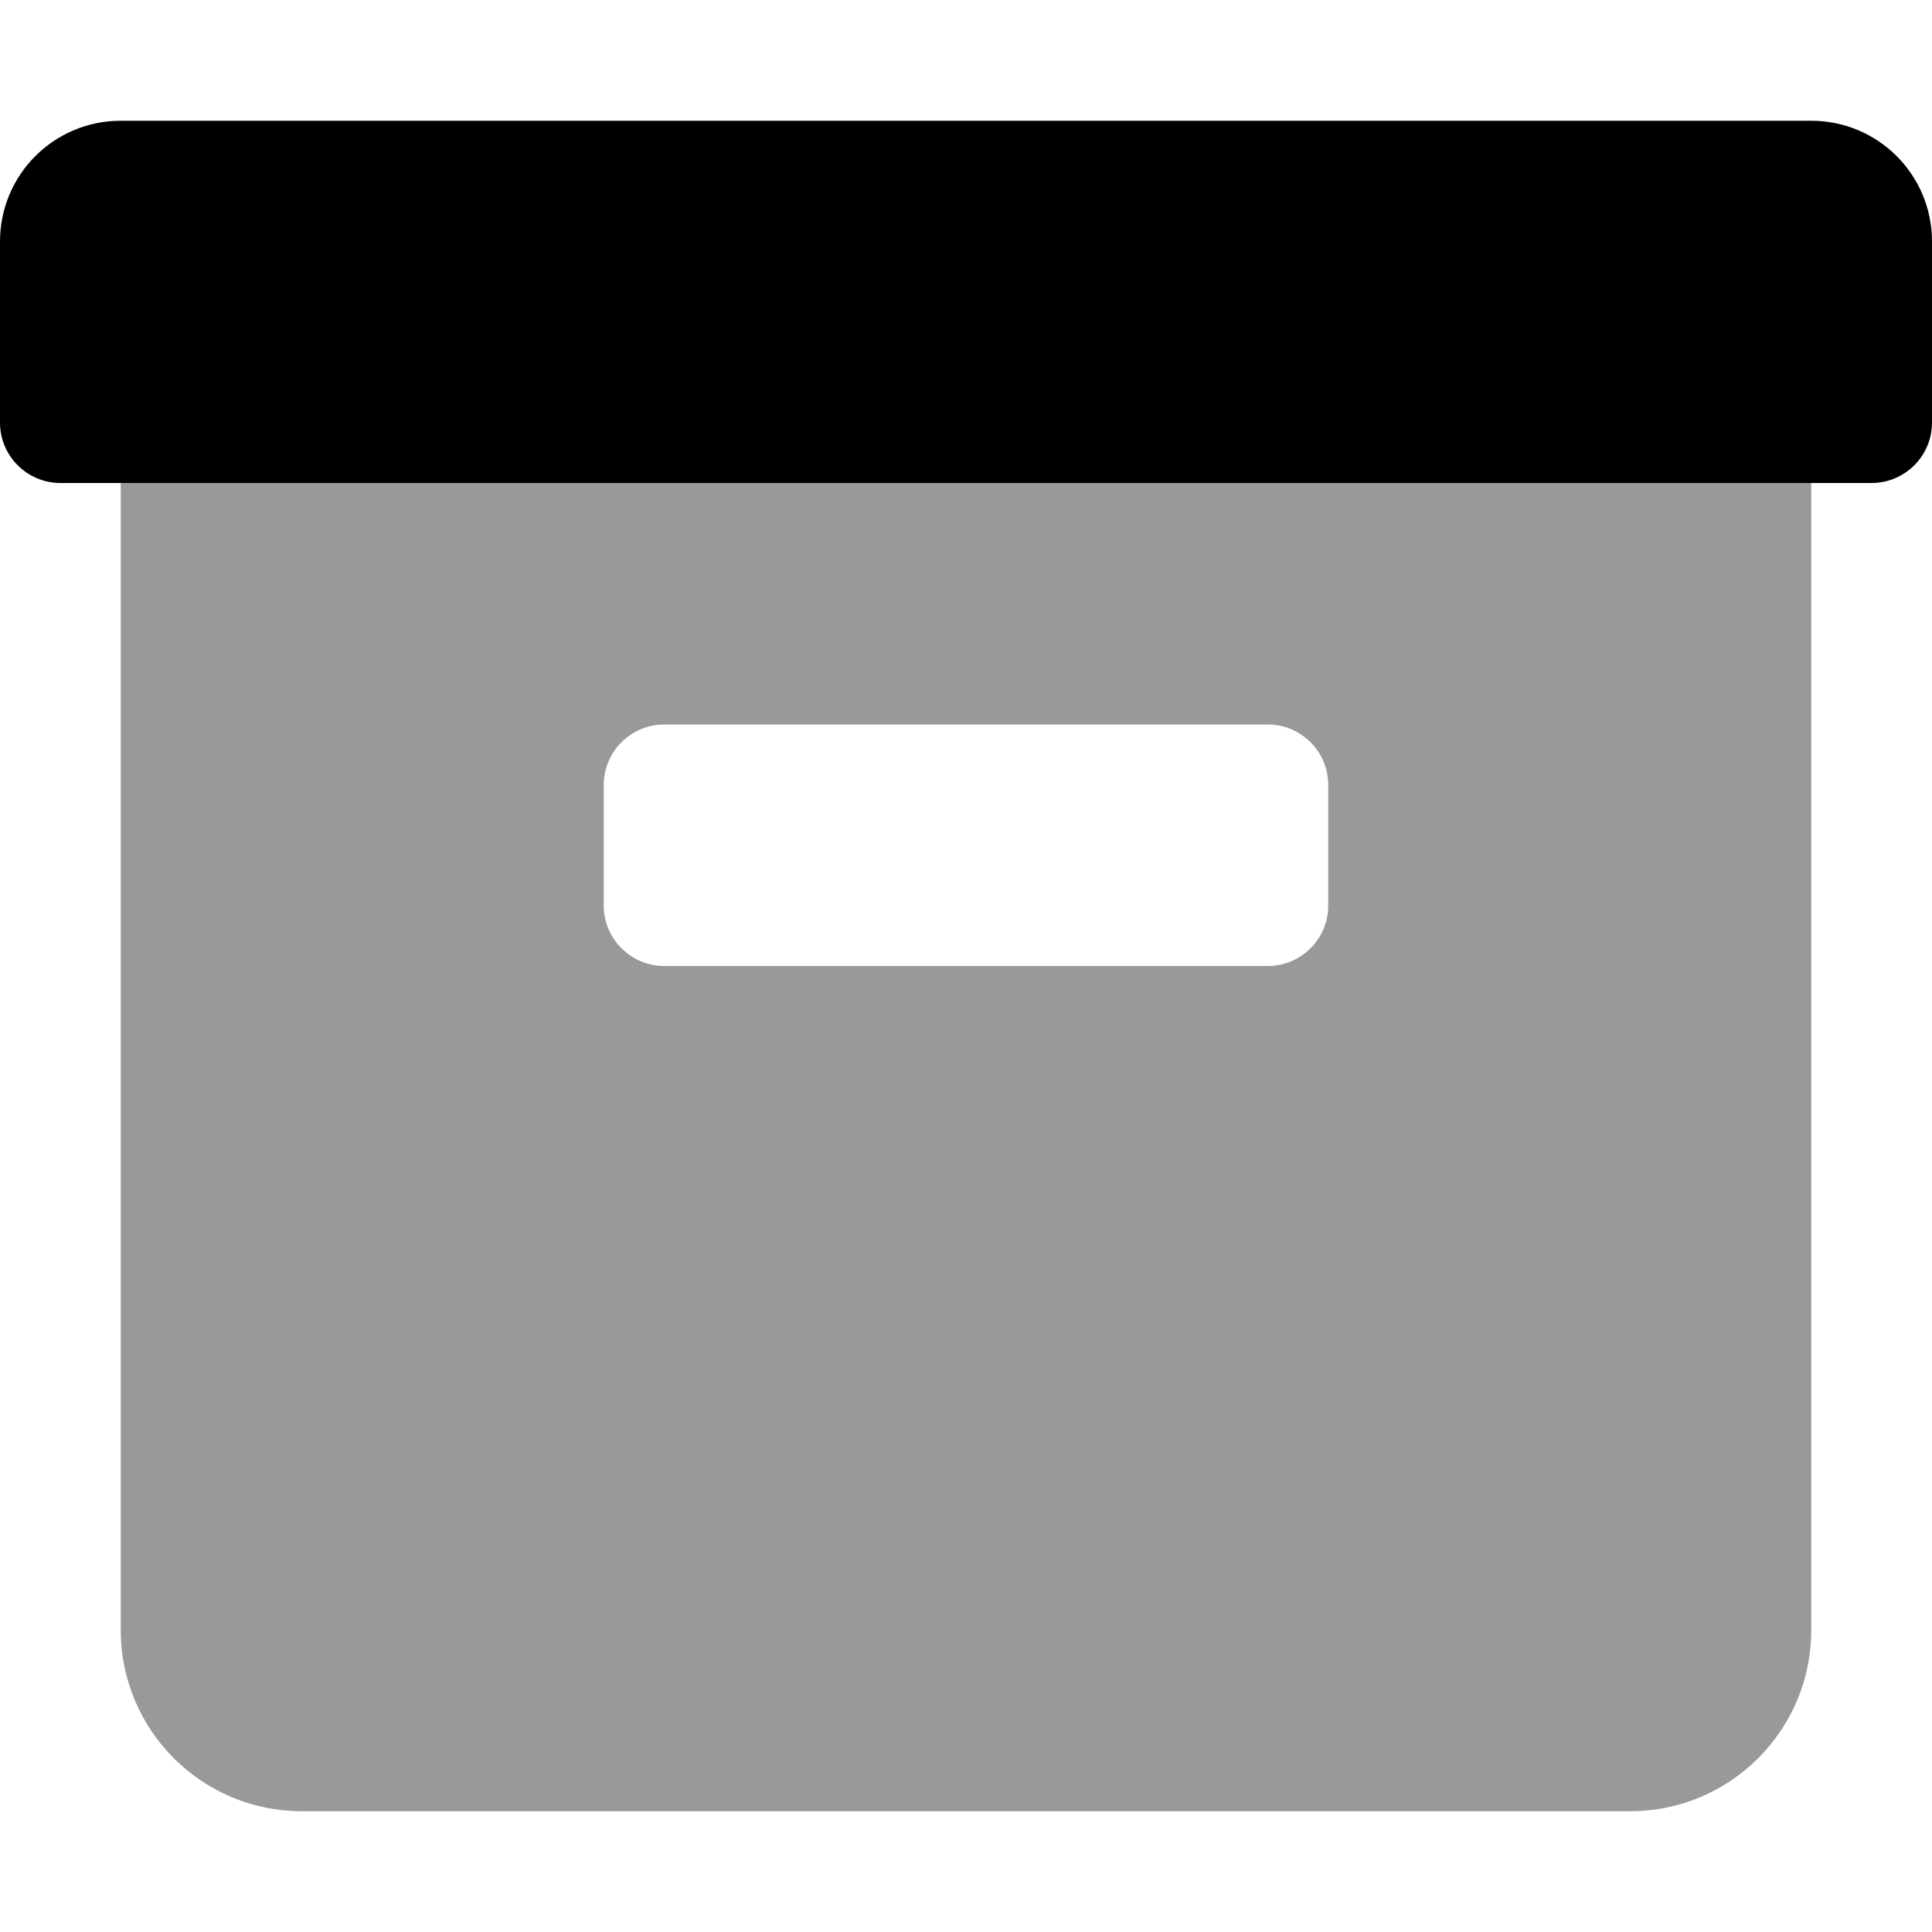
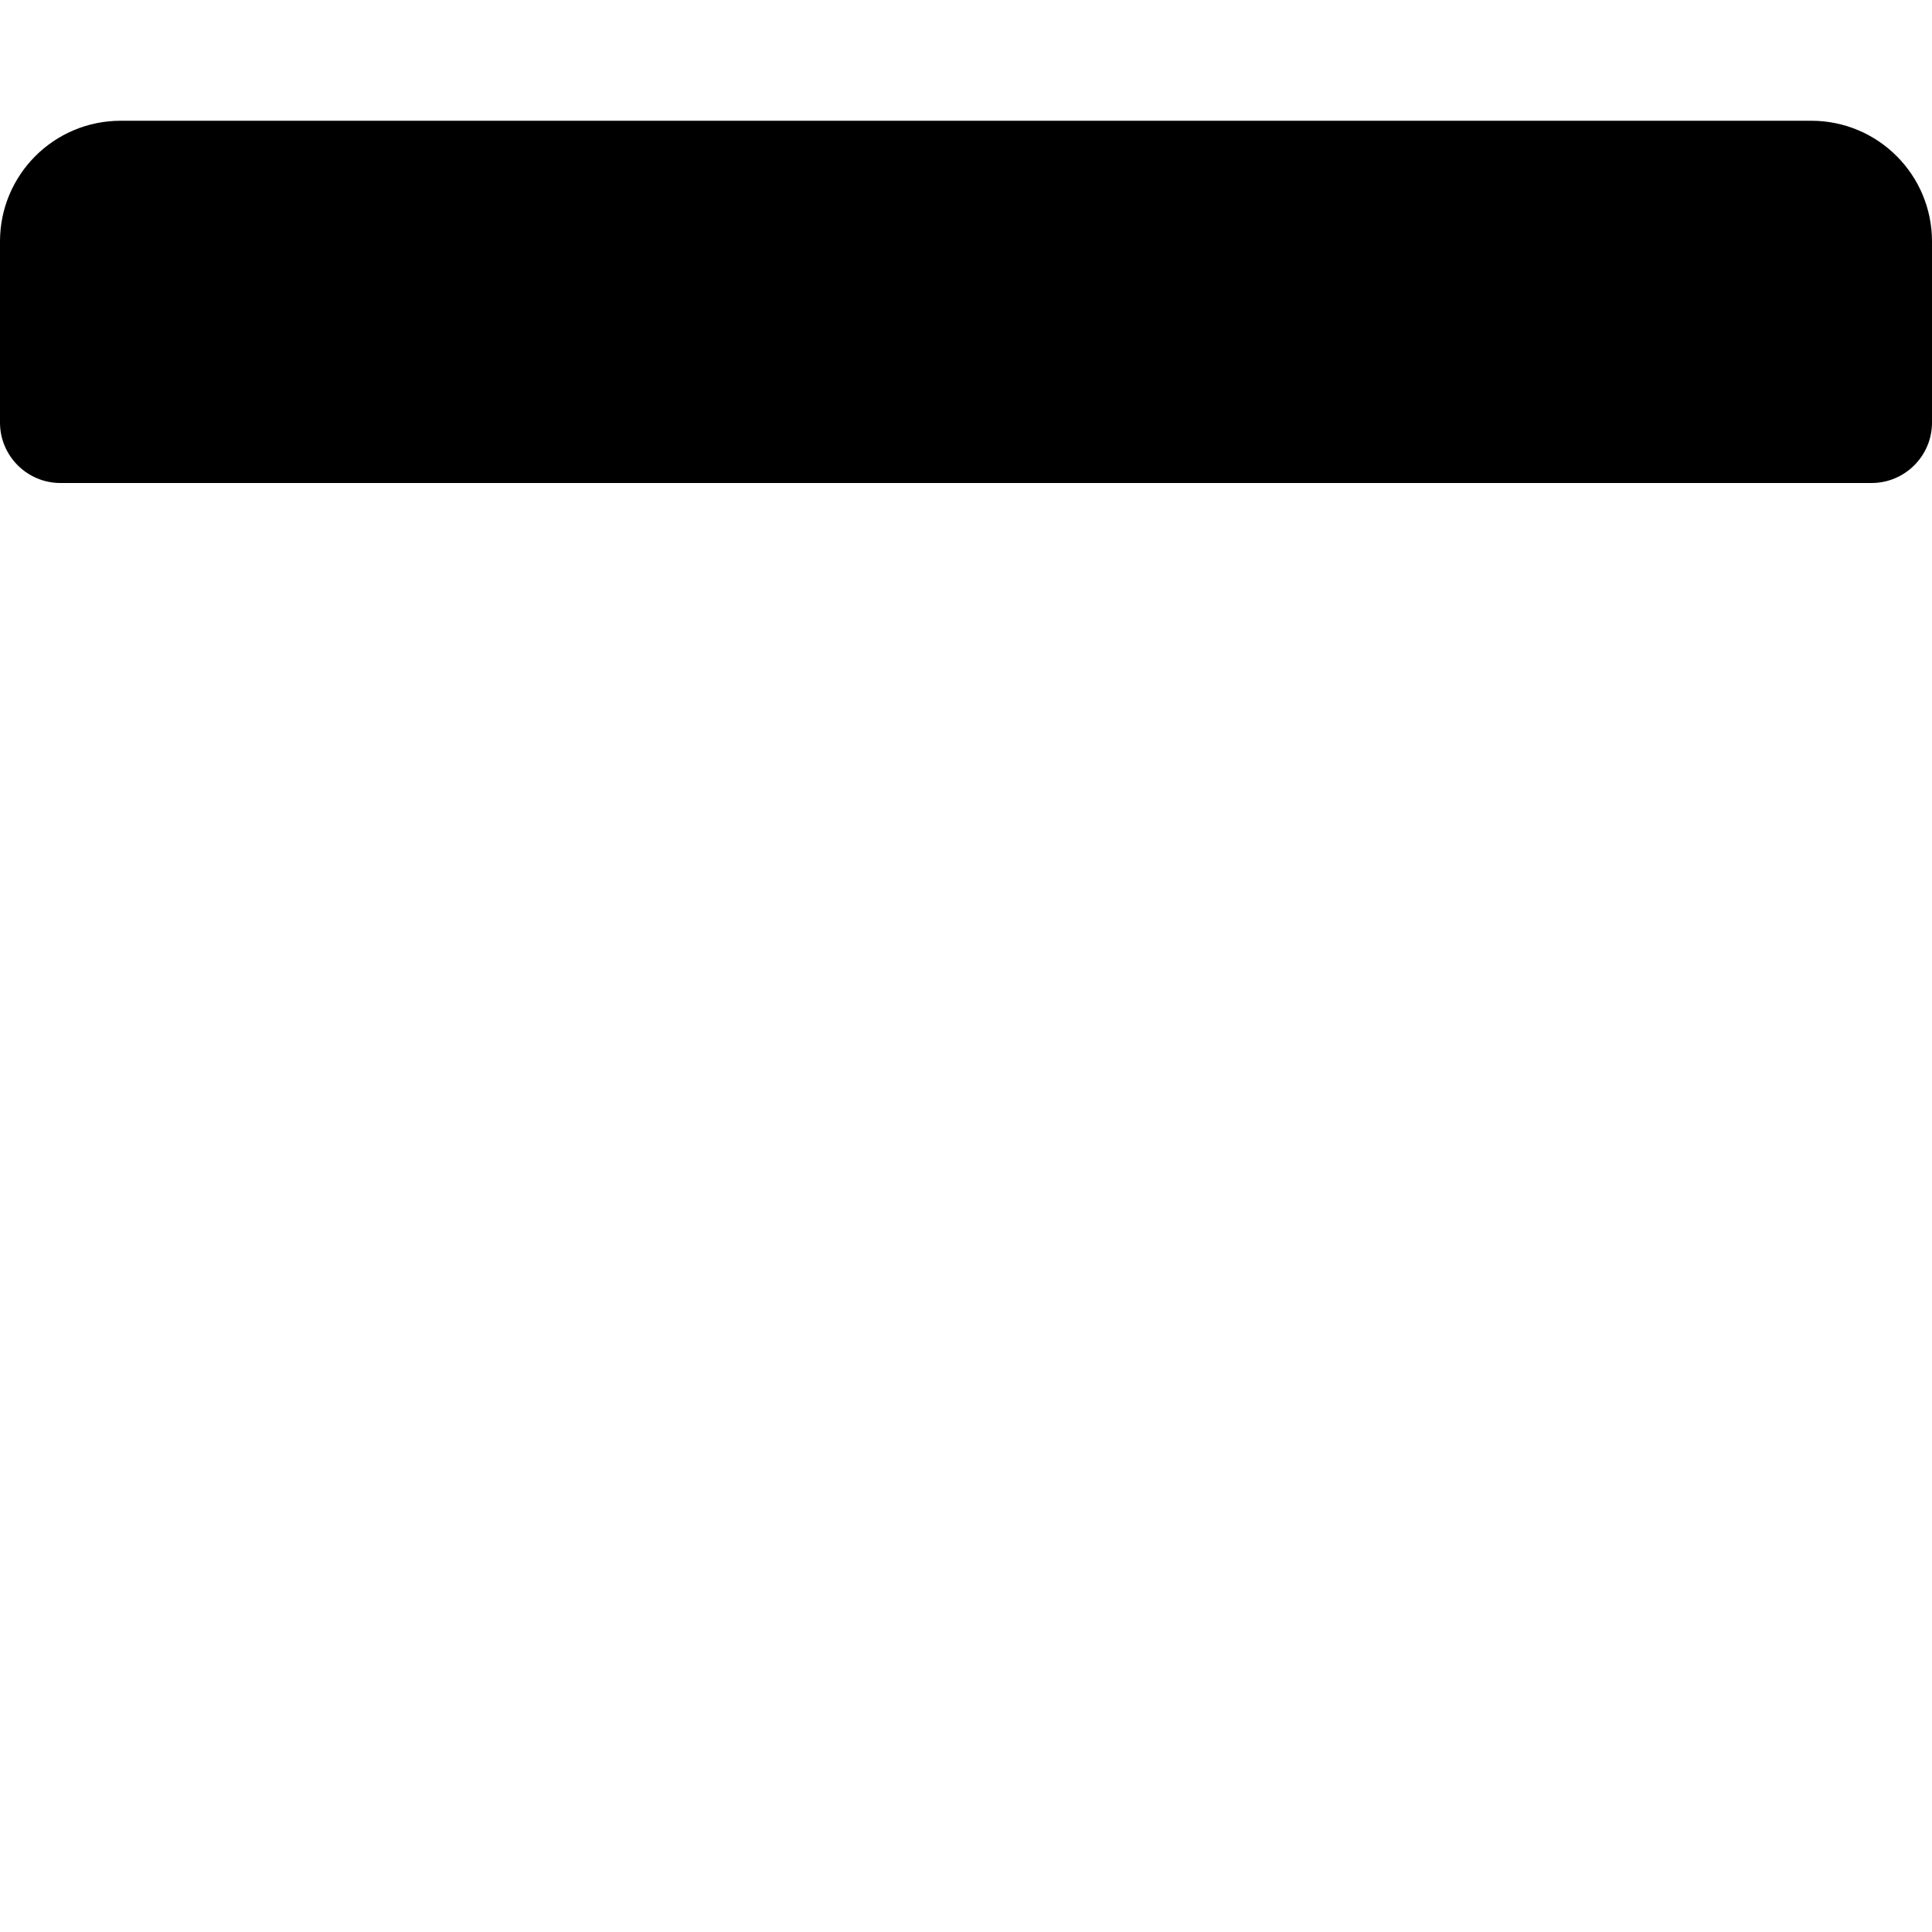
<svg xmlns="http://www.w3.org/2000/svg" viewBox="0 0 512 512">
  <defs>
    <style>.fa-secondary{opacity:.4}</style>
  </defs>
-   <path d="M32 432C32 458.51 53.49 480 80 480H432C458.51 480 480 458.51 480 432V128H32V432ZM160 208C160 199.2 167.2 192 176 192H336C344.8 192 352 199.2 352 208V240C352 248.8 344.8 256 336 256H176C167.2 256 160 248.8 160 240V208Z" class="fa-secondary" />
  <path d="M512 64V112C512 120.812 504.812 128 496 128H16C7.188 128 0 120.812 0 112V64C0 46.312 14.312 32 32 32H480C497.688 32 512 46.312 512 64Z" class="fa-primary" />
</svg>